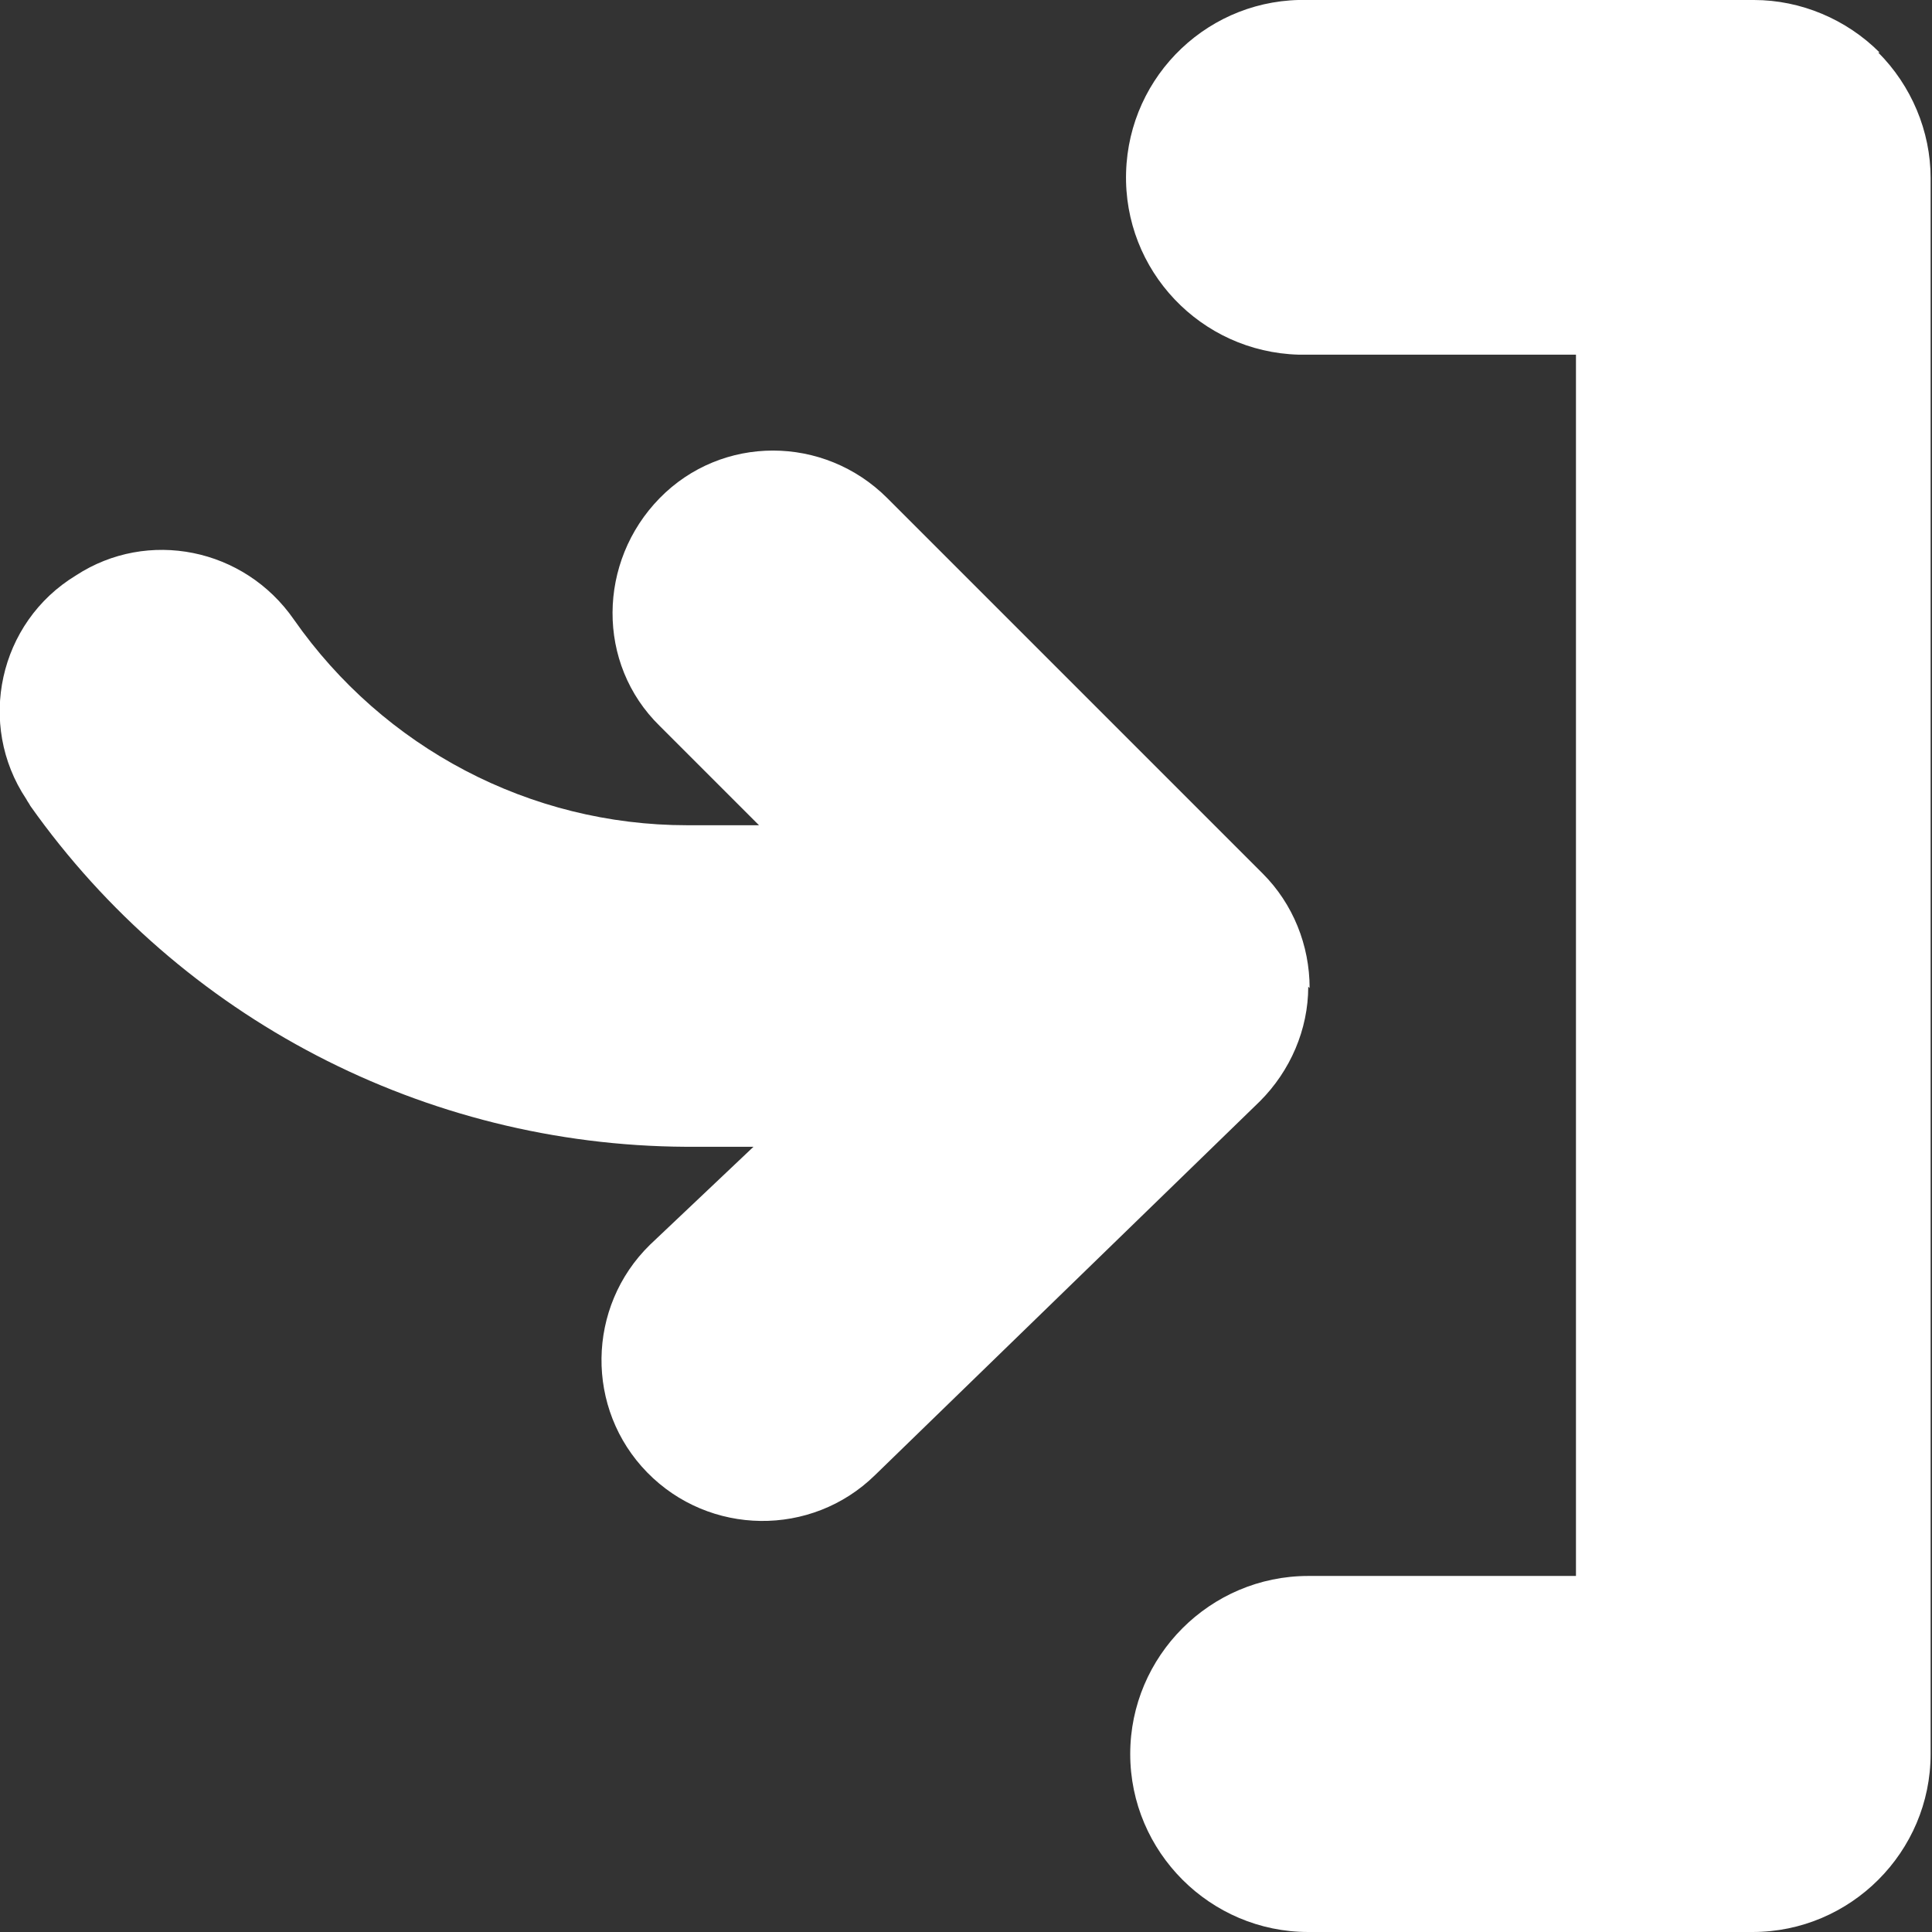
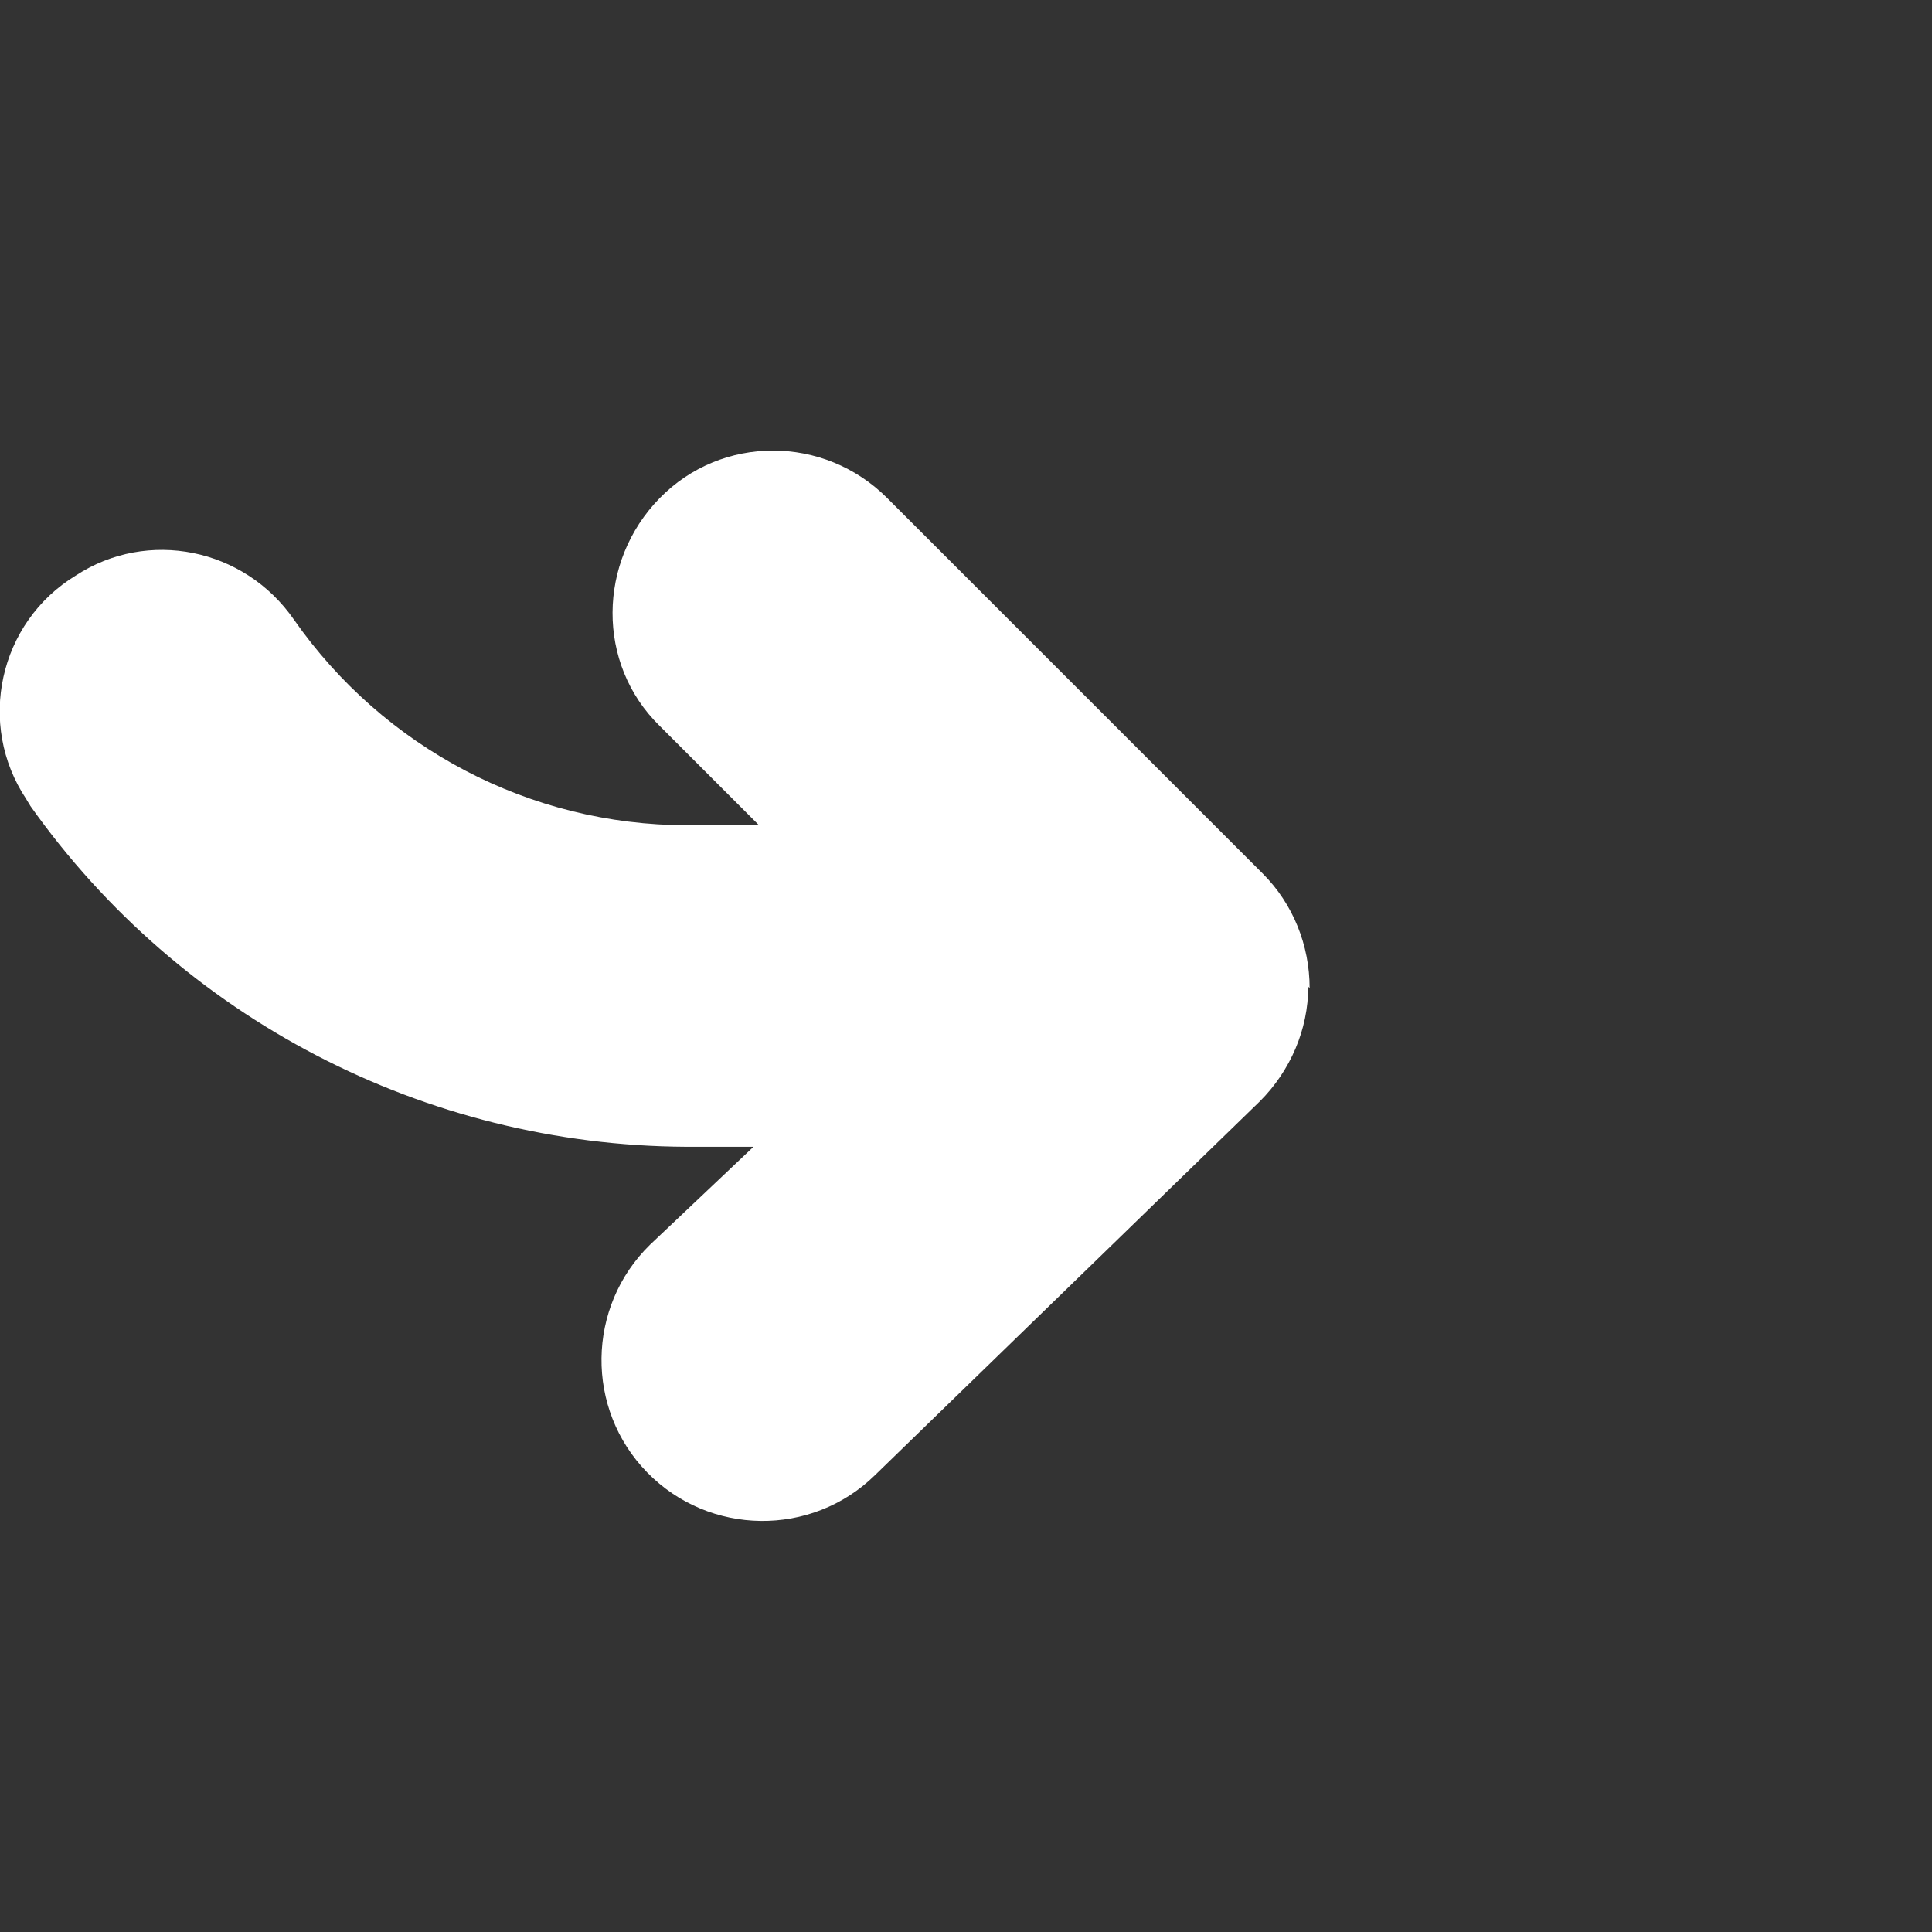
<svg xmlns="http://www.w3.org/2000/svg" id="BeBold" version="1.1" viewBox="0 0 14 14">
  <rect x="0" y="0" width="14" height="14" fill="#333333" stroke="none" />
  <defs>
    <style>
      .st0 {
        fill: #fff;
      }
    </style>
  </defs>
  <g id="Sign-in">
-     <path class="st0" d="M13.62.38c-.24-.24-.57-.38-.91-.38h-3.23c-.71-.02-1.3.54-1.32,1.25-.02.71.54,1.3,1.25,1.32.02,0,.05,0,.07,0h1.94v8.85h-1.94c-.71,0-1.29.58-1.29,1.29s.58,1.29,1.29,1.29h3.22c.71,0,1.29-.58,1.29-1.29h0V1.29c0-.34-.14-.67-.38-.91Z" />
    <path class="st0" d="M9.49,7.16c0-.31-.12-.61-.34-.83l-2.72-2.72c-.46-.46-1.2-.46-1.65,0s-.46,1.2,0,1.65l.72.72h-.52c-1.14,0-2.2-.56-2.85-1.49-.36-.52-1.06-.66-1.58-.32C-.01,4.51-.17,5.25.19,5.79c.01.02.02.03.03.05,1.09,1.54,2.86,2.46,4.75,2.47h.49l-.75.71c-.46.45-.47,1.19-.02,1.65.45.46,1.19.47,1.65.02l2.79-2.71c.22-.22.35-.52.35-.83Z" />
  </g>
</svg>